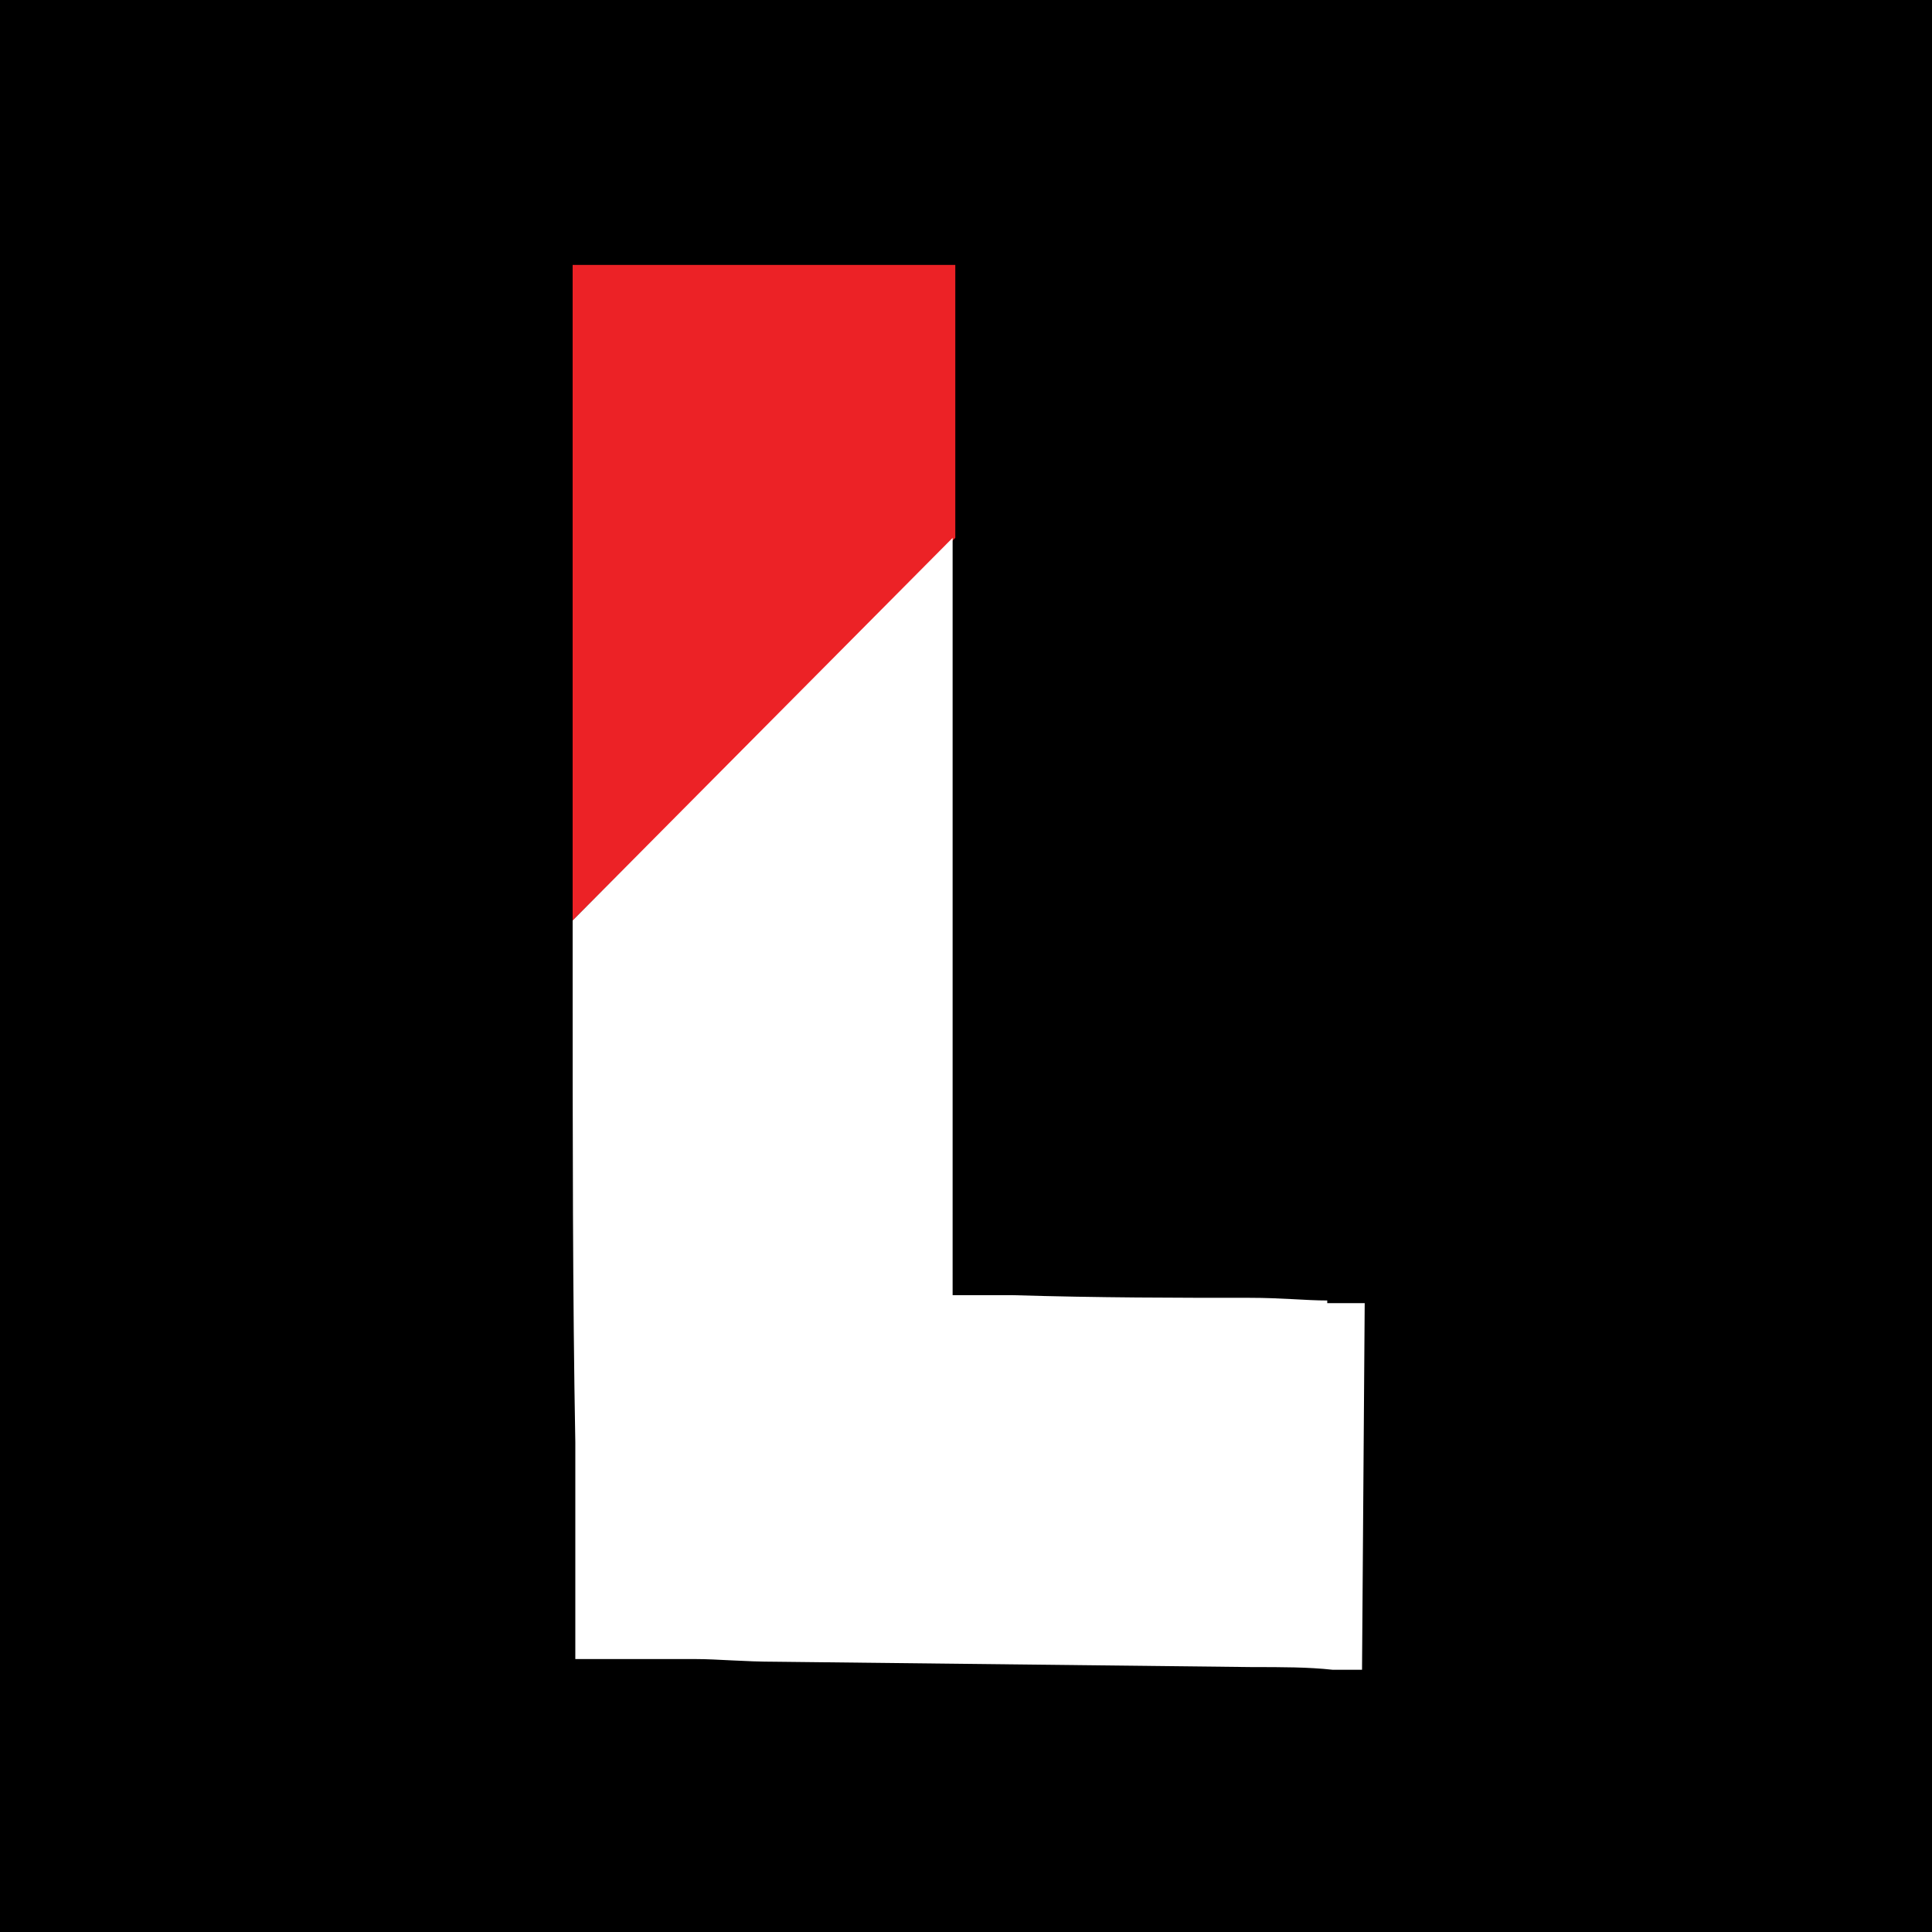
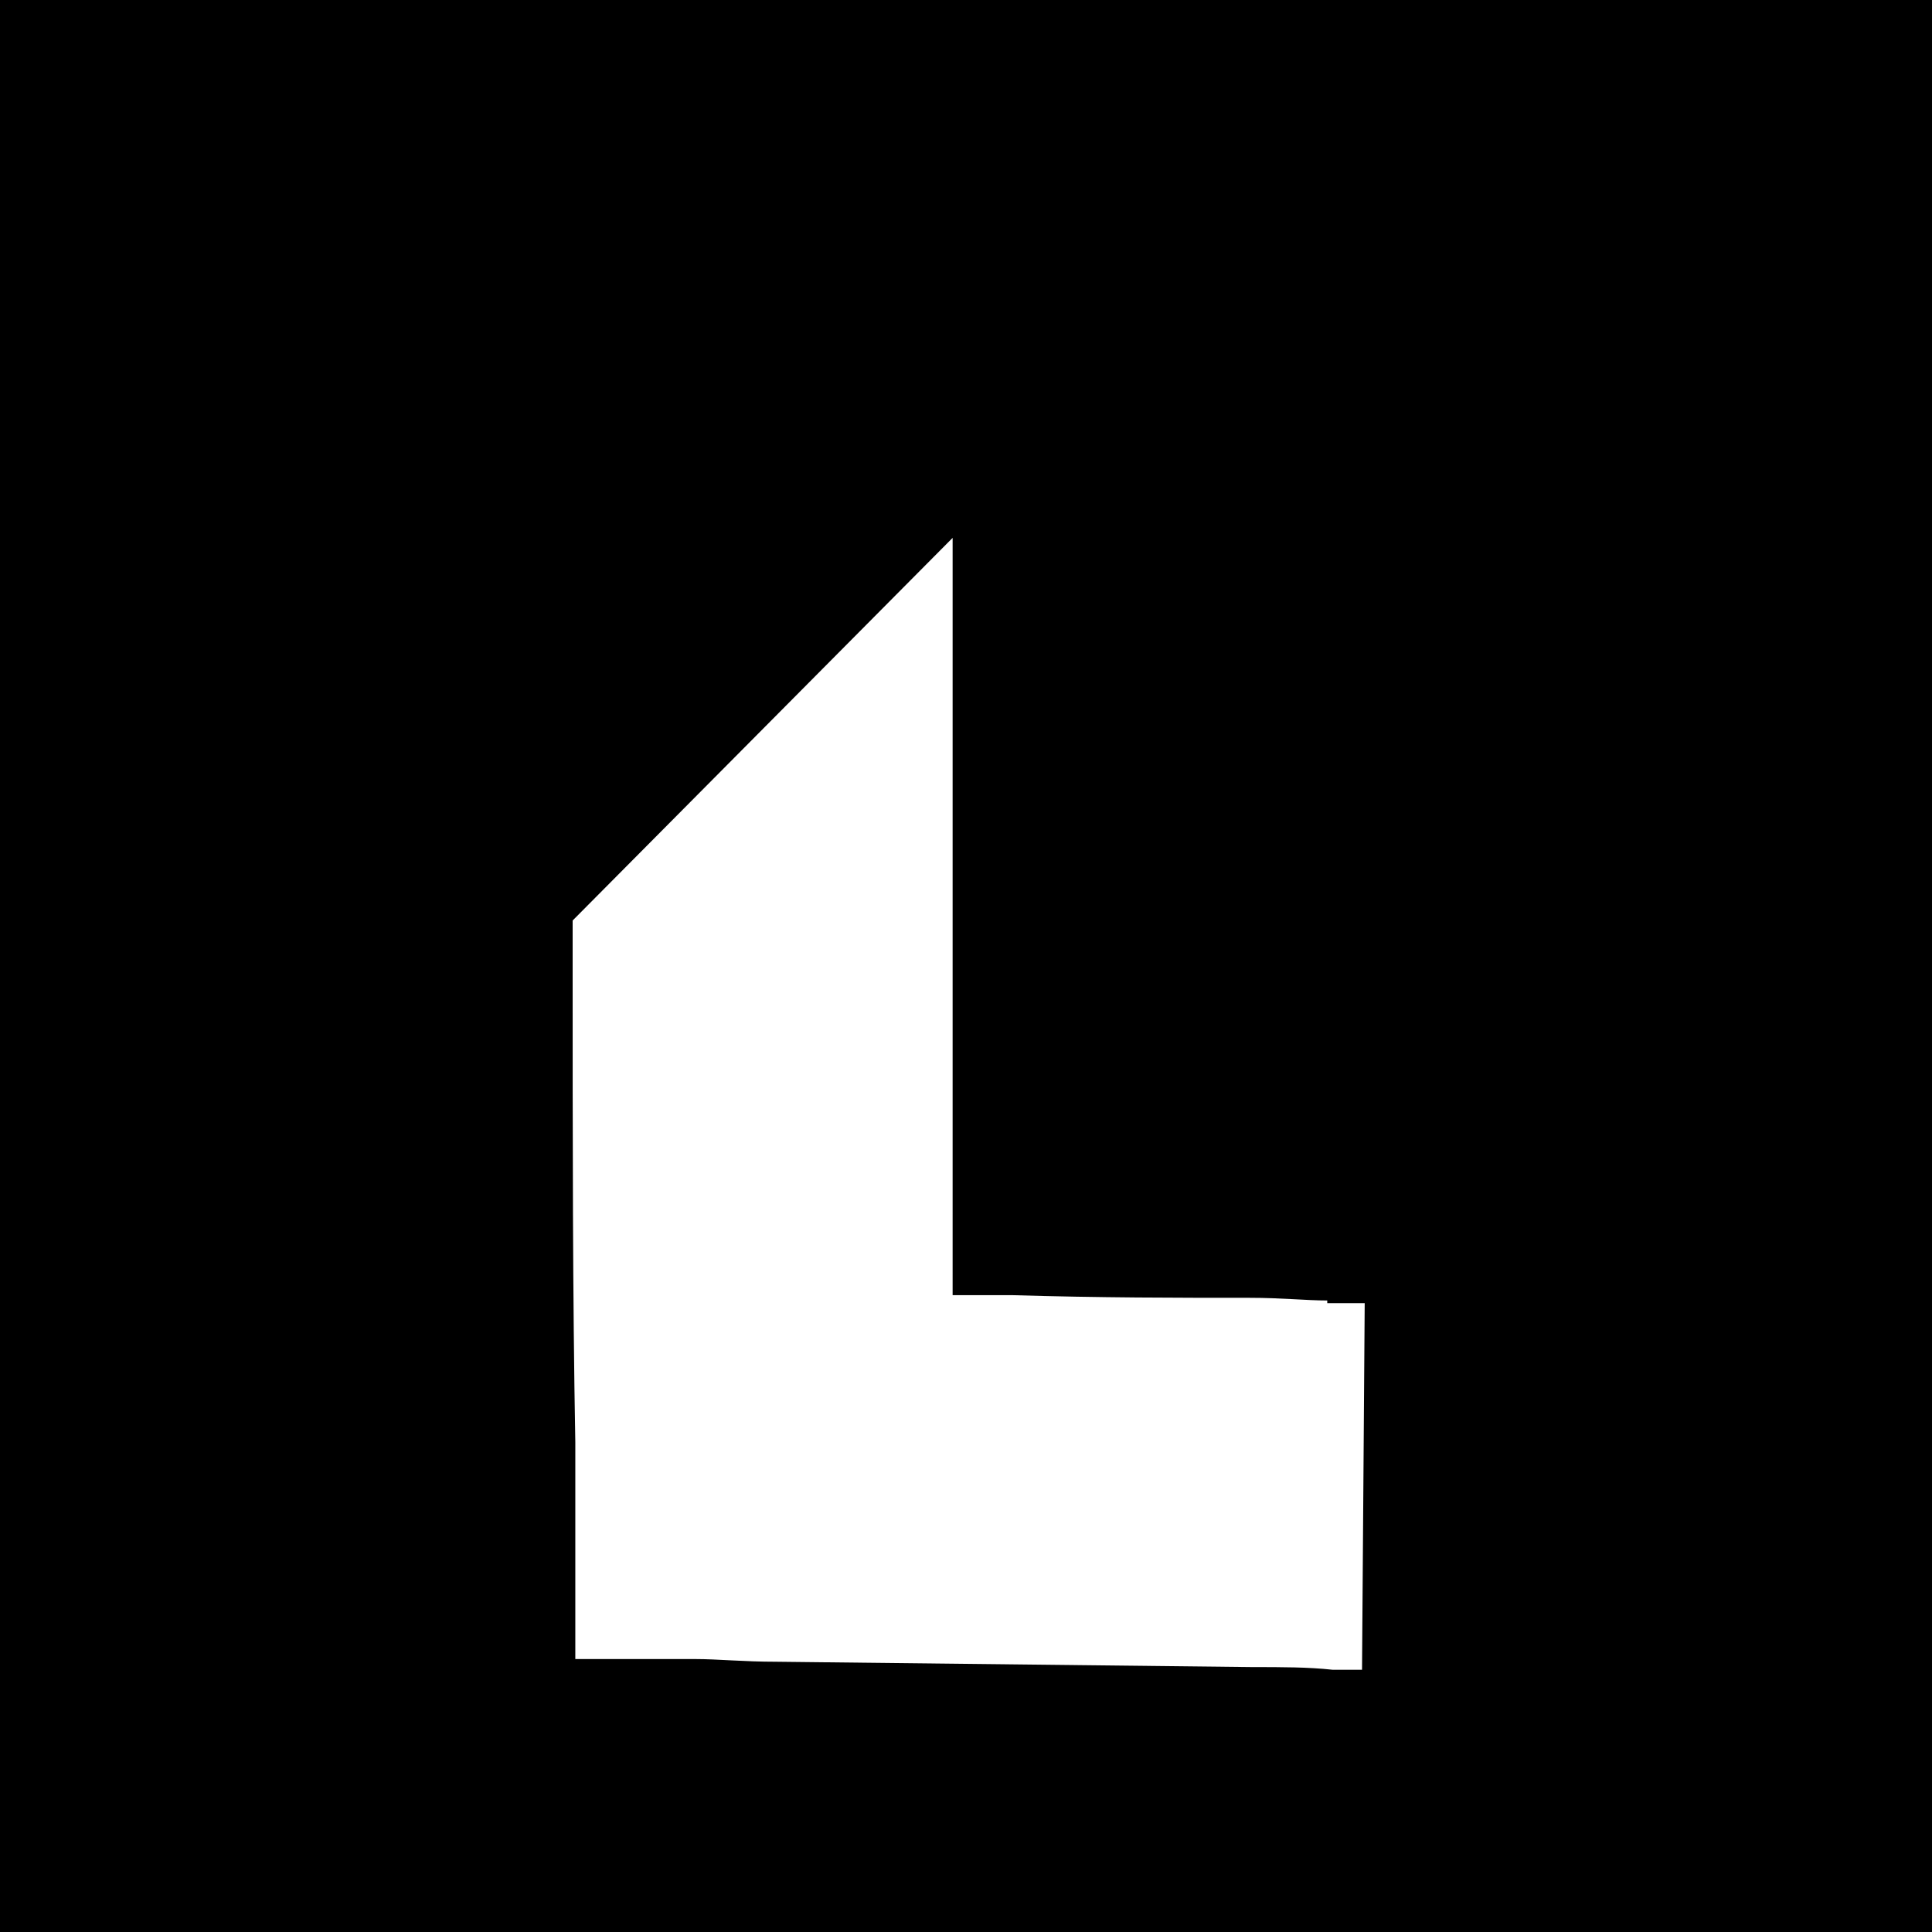
<svg xmlns="http://www.w3.org/2000/svg" version="1.1" id="Layer_1" x="0px" y="0px" viewBox="0 0 72.2 72.2" style="enable-background:new 0 0 72.2 72.2;" xml:space="preserve">
  <style type="text/css">
	.st0{fill:#EC2226;}
	.st1{fill:#FFFFFF;}
</style>
  <rect width="72.2" height="72.2" />
  <g>
-     <polygon class="st0" points="35.7,18 35.7,12.1 35.7,10.5 35.7,9.9 21.4,9.9 21.4,10.5 21.4,12.1 21.4,18 21.4,34.4 35.7,20.1  " />
    <path class="st1" d="M49.6,48.6c-0.8,0-1.7-0.1-2.9-0.1c-2.7,0-5.6,0-8.9-0.1h-2.2V36V20.1L21.4,34.4V36c0,6.5,0,12.5,0.1,17.9v6   v1.6v0.5h3.4h0.3h0.8c0.8,0,1.8,0.1,3,0.1l8.9,0.1l8.9,0.1c1.1,0,2.1,0,3,0.1h0.8h0.3l0.1-13.7h-0.3H49.6z" />
  </g>
</svg>